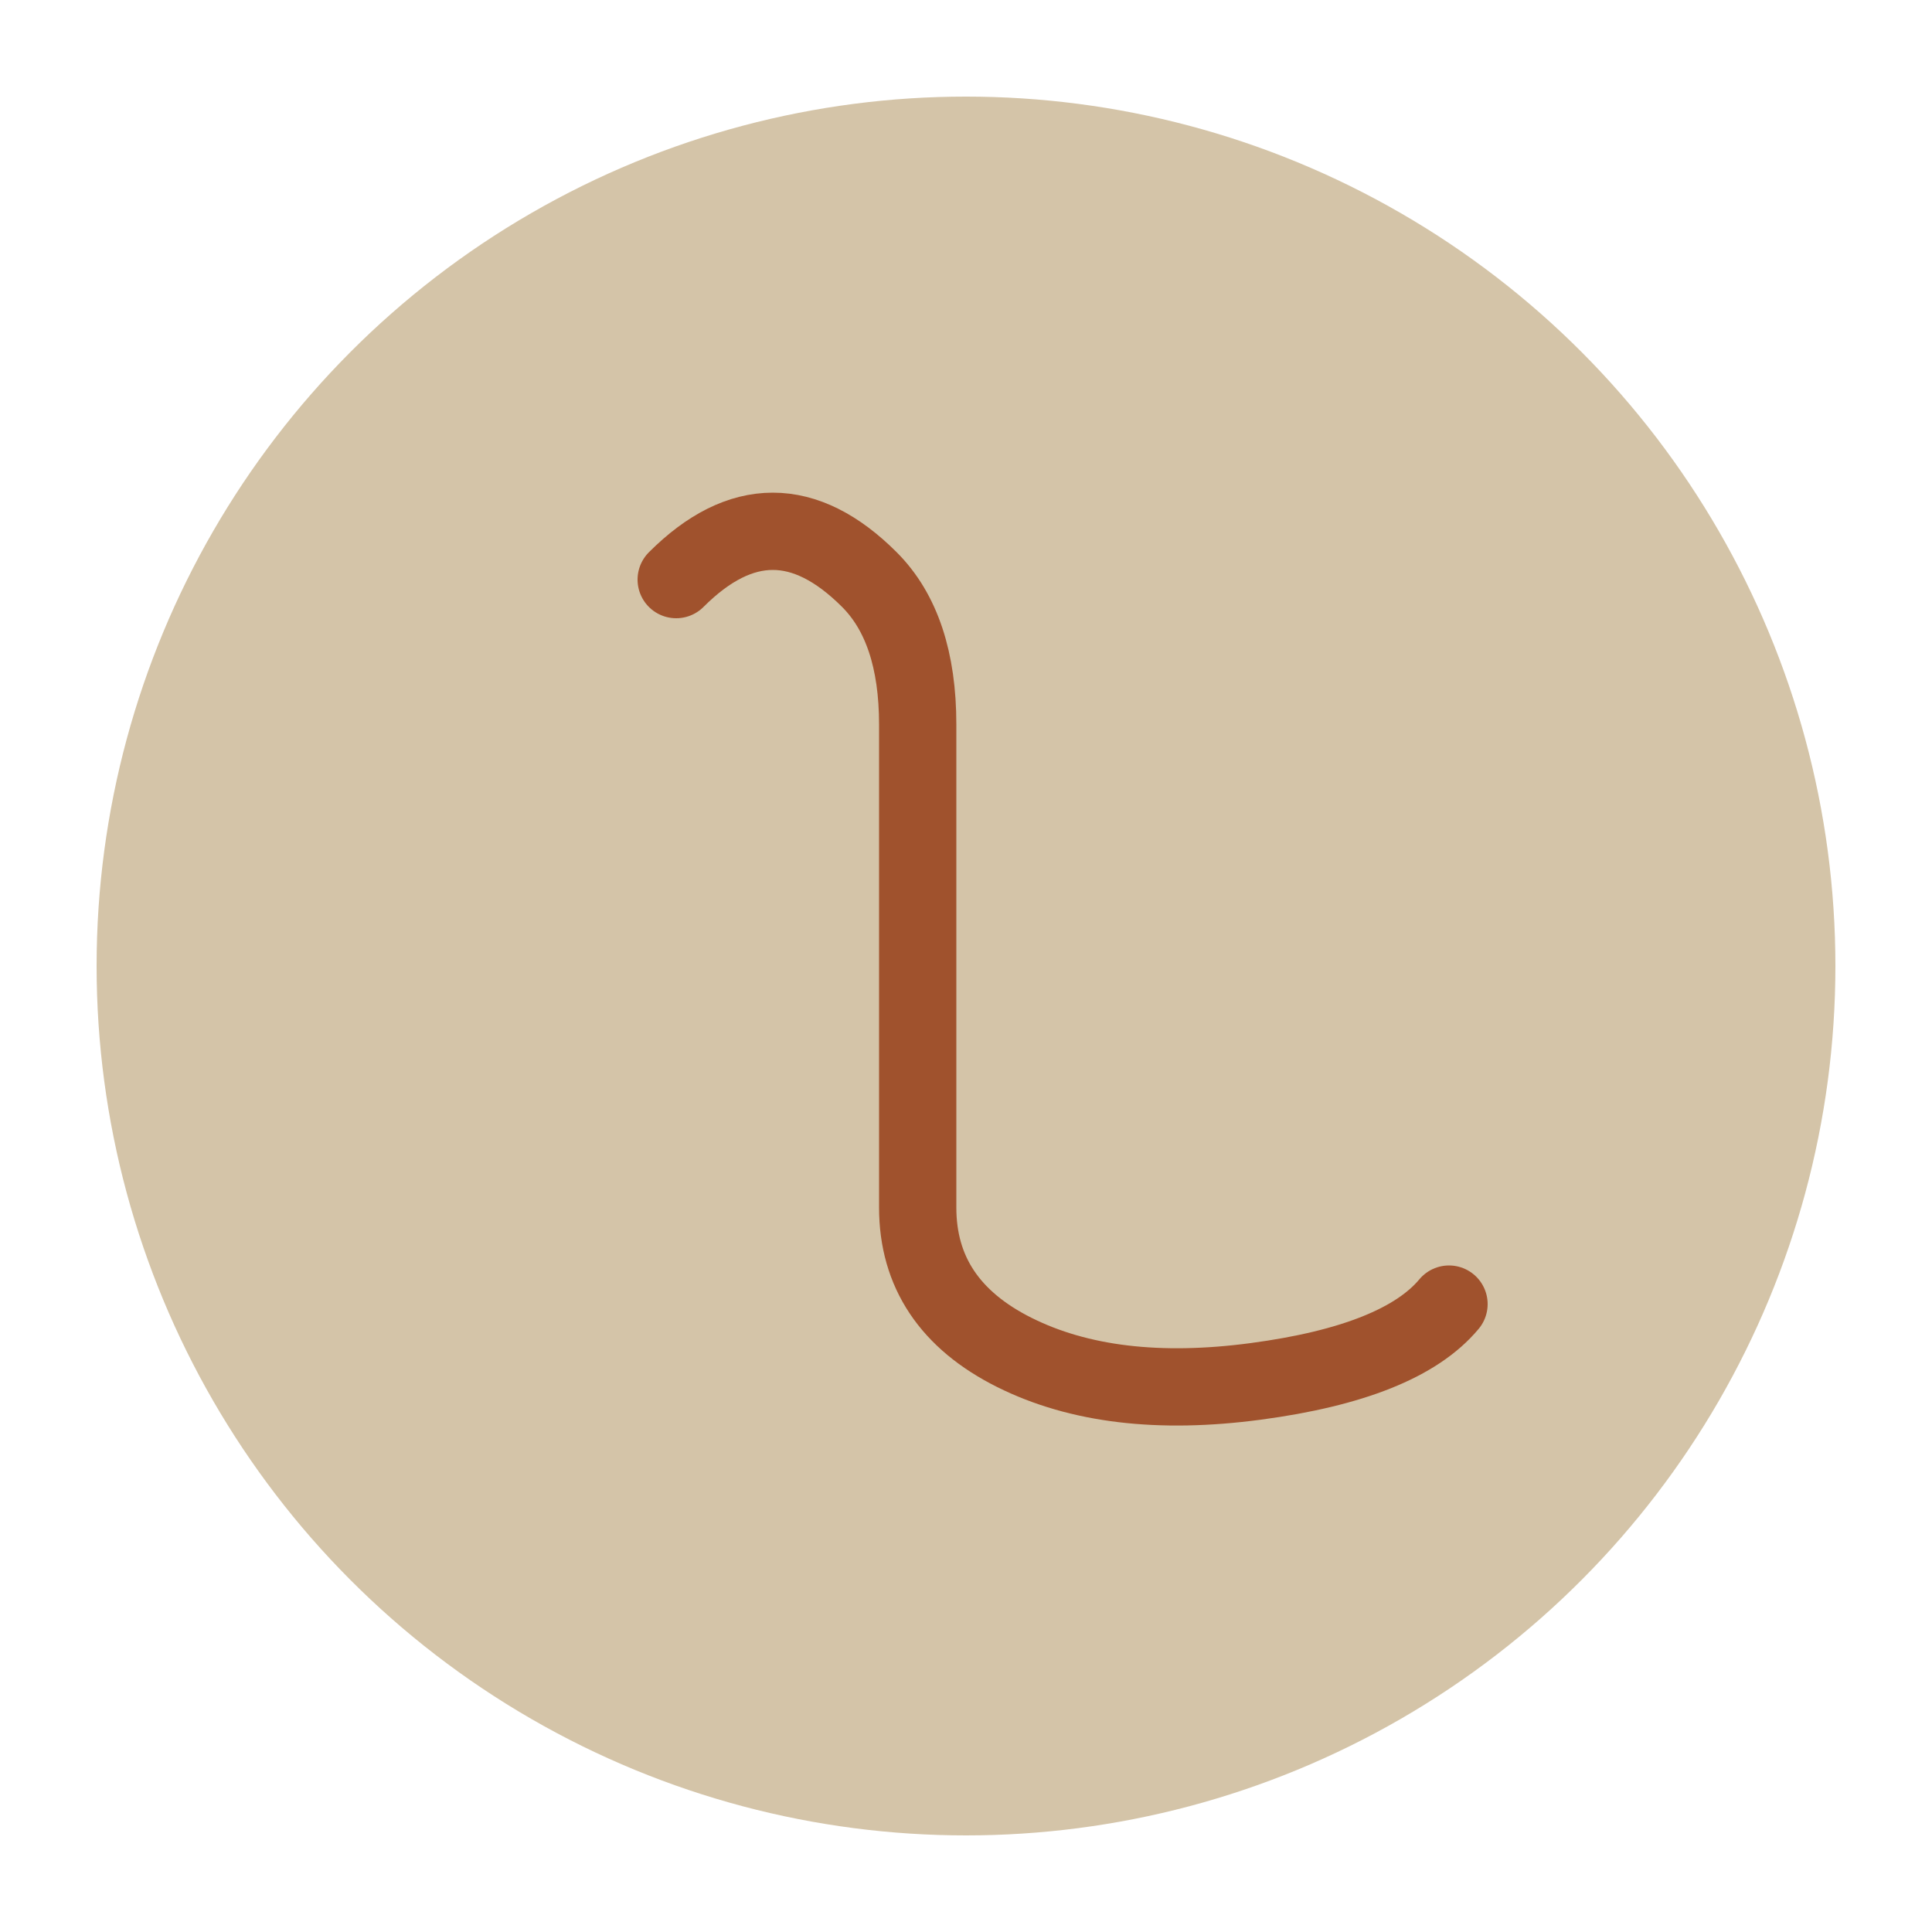
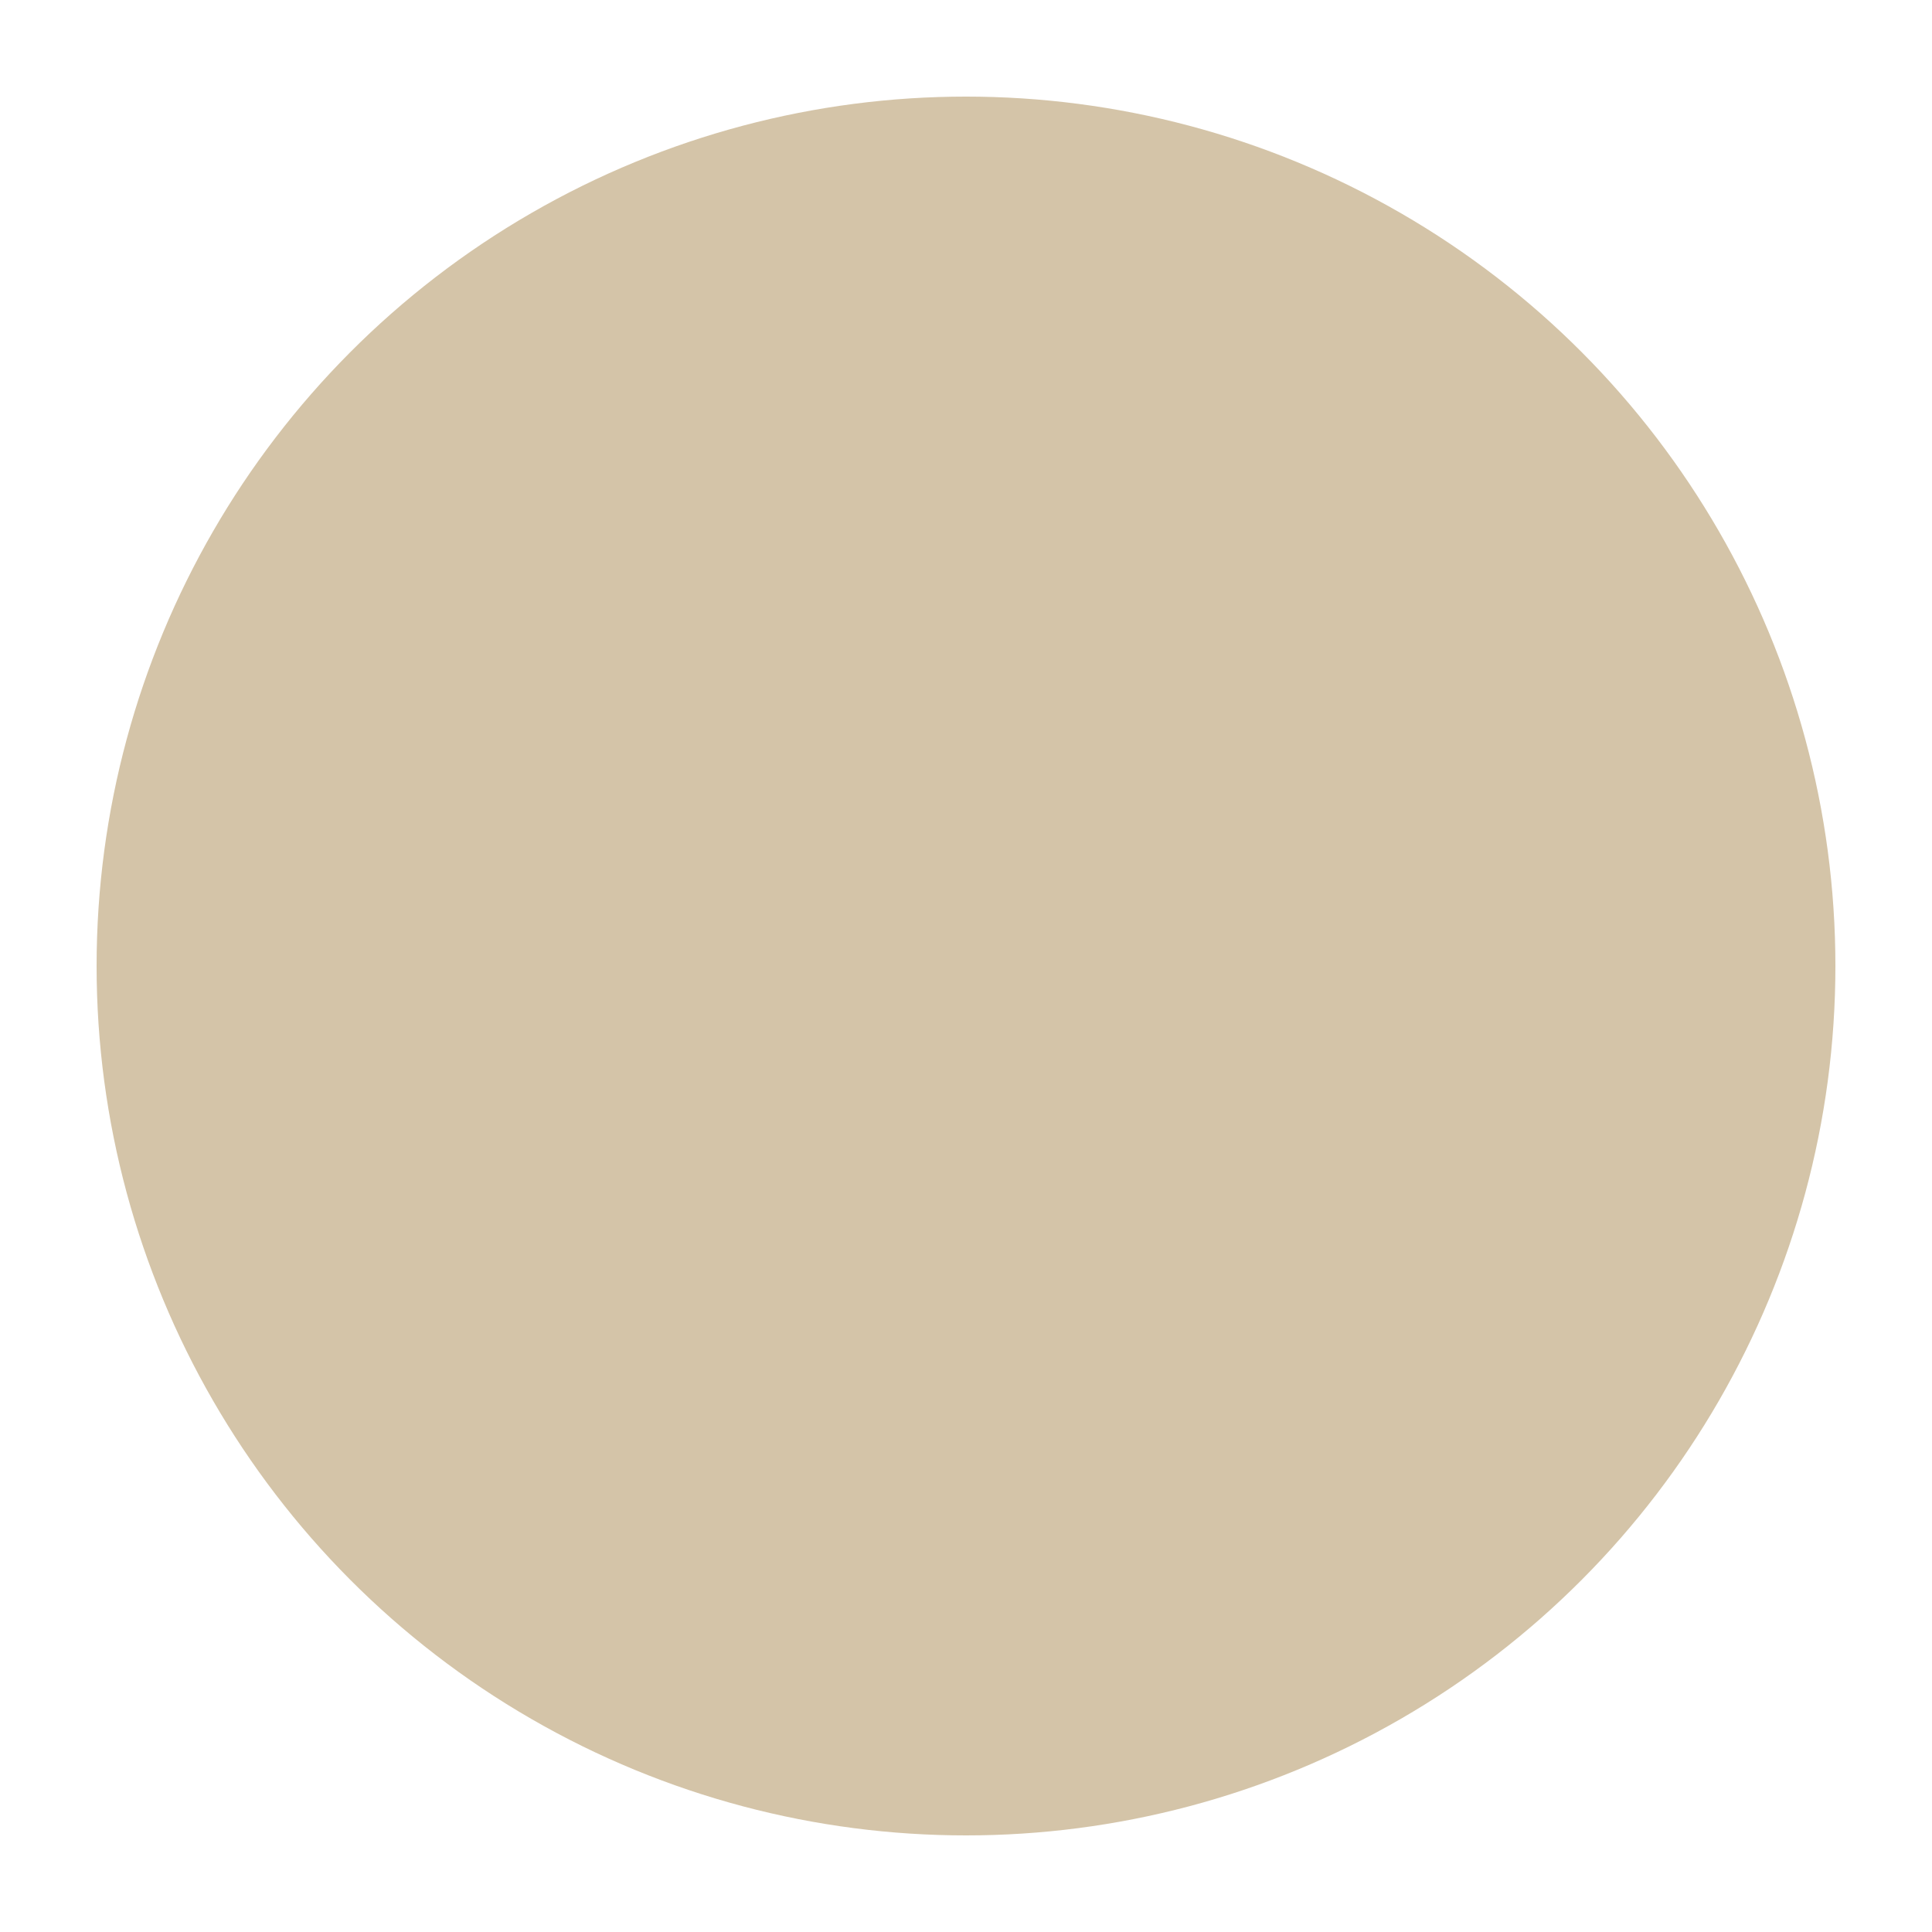
<svg xmlns="http://www.w3.org/2000/svg" viewBox="0 0 200 200" width="200" height="200">
  <circle cx="100" cy="100" r="90" fill="#D4C4A8" stroke="none" />
-   <path d="M70 60 Q80 50, 90 60 Q95 65, 95 75 L95 125 Q95 135, 105 140 Q115 145, 130 143 Q145 141, 150 135" fill="none" stroke="#A0522D" stroke-width="8" stroke-linecap="round" stroke-linejoin="round" />
</svg>